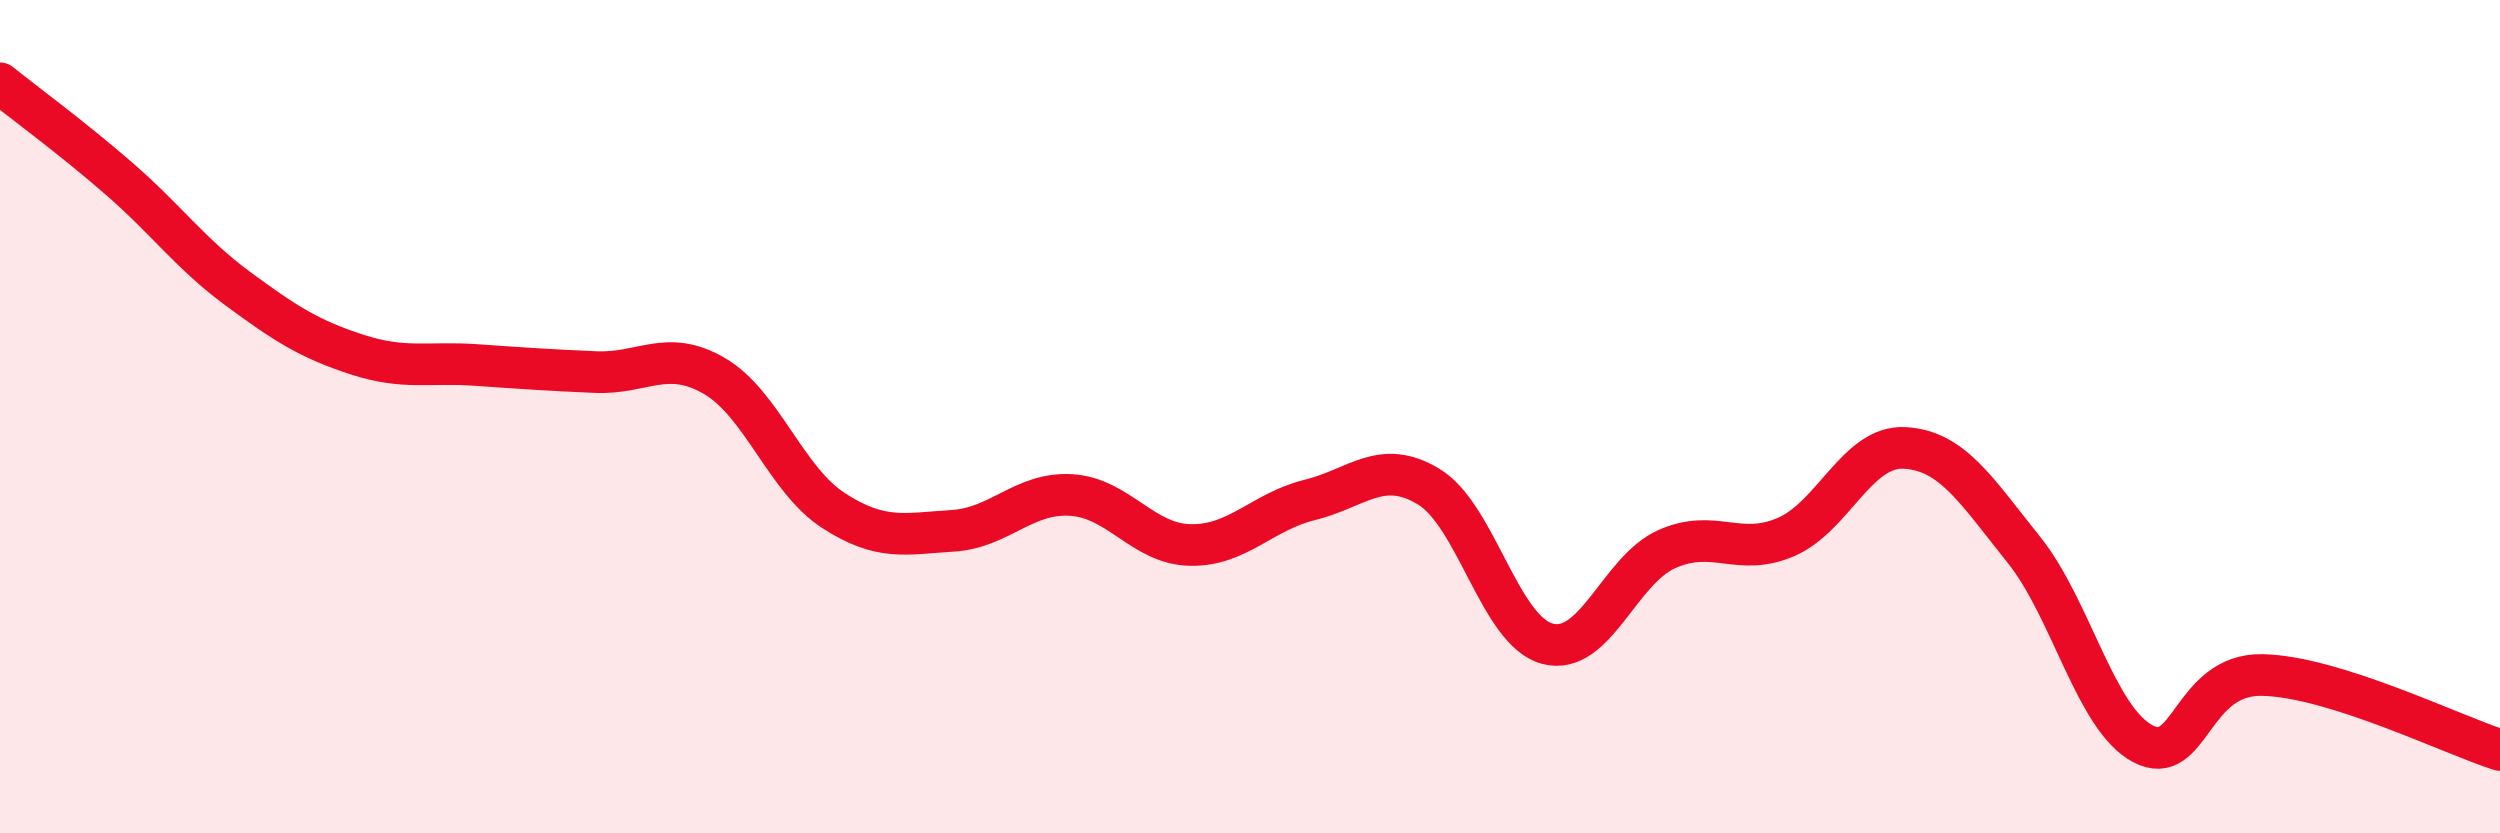
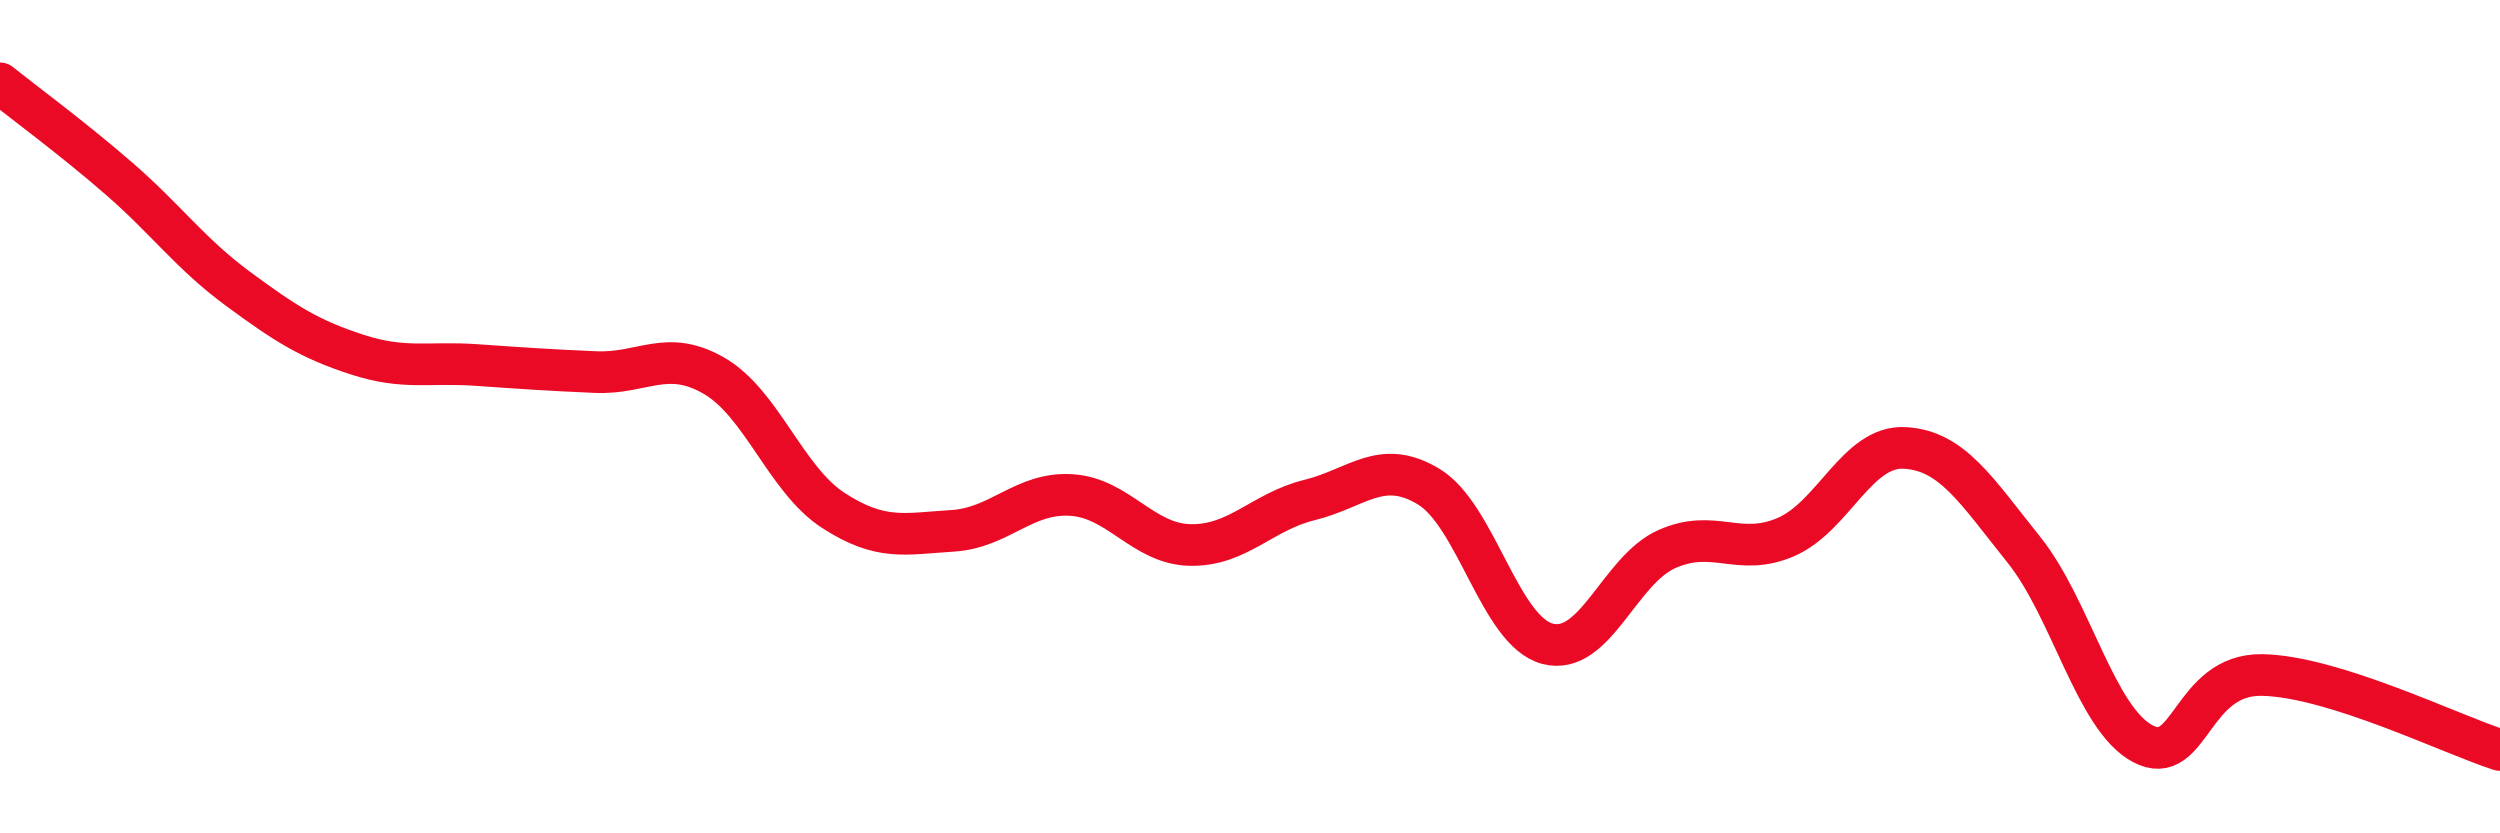
<svg xmlns="http://www.w3.org/2000/svg" width="60" height="20" viewBox="0 0 60 20">
-   <path d="M 0,2 C 0.57,2.46 1.72,3.3 2.86,4.29 C 4,5.28 4.57,6.09 5.71,6.93 C 6.85,7.77 7.43,8.14 8.57,8.51 C 9.71,8.88 10.29,8.68 11.43,8.76 C 12.57,8.84 13.15,8.88 14.29,8.93 C 15.43,8.98 16,8.36 17.14,9.02 C 18.28,9.68 18.86,11.51 20,12.25 C 21.14,12.99 21.72,12.81 22.86,12.74 C 24,12.67 24.57,11.81 25.71,11.88 C 26.85,11.95 27.43,13.06 28.57,13.08 C 29.71,13.1 30.29,12.28 31.43,12 C 32.57,11.72 33.15,10.99 34.29,11.68 C 35.43,12.37 36,15.15 37.14,15.45 C 38.28,15.75 38.86,13.69 40,13.18 C 41.14,12.67 41.72,13.38 42.86,12.89 C 44,12.4 44.57,10.69 45.71,10.75 C 46.85,10.81 47.43,11.77 48.57,13.19 C 49.71,14.61 50.29,17.25 51.43,17.85 C 52.57,18.45 52.58,16.17 54.29,16.2 C 56,16.23 58.86,17.64 60,18L60 20L0 20Z" fill="#EB0A25" opacity="0.1" stroke-linecap="round" stroke-linejoin="round" />
  <path d="M 0,2 C 0.57,2.46 1.72,3.3 2.86,4.29 C 4,5.28 4.57,6.09 5.71,6.93 C 6.85,7.77 7.43,8.14 8.57,8.51 C 9.71,8.88 10.29,8.68 11.43,8.76 C 12.57,8.84 13.15,8.88 14.29,8.93 C 15.43,8.98 16,8.36 17.14,9.02 C 18.28,9.68 18.86,11.51 20,12.25 C 21.14,12.99 21.72,12.81 22.86,12.74 C 24,12.67 24.57,11.81 25.71,11.88 C 26.85,11.95 27.43,13.06 28.57,13.08 C 29.71,13.1 30.29,12.28 31.43,12 C 32.57,11.72 33.15,10.99 34.29,11.68 C 35.43,12.37 36,15.15 37.14,15.45 C 38.28,15.75 38.86,13.69 40,13.18 C 41.14,12.67 41.72,13.38 42.86,12.89 C 44,12.4 44.57,10.69 45.71,10.75 C 46.85,10.81 47.43,11.77 48.57,13.19 C 49.71,14.61 50.29,17.25 51.43,17.85 C 52.57,18.45 52.58,16.17 54.29,16.2 C 56,16.23 58.86,17.64 60,18" stroke="#EB0A25" stroke-width="1" fill="none" stroke-linecap="round" stroke-linejoin="round" />
</svg>